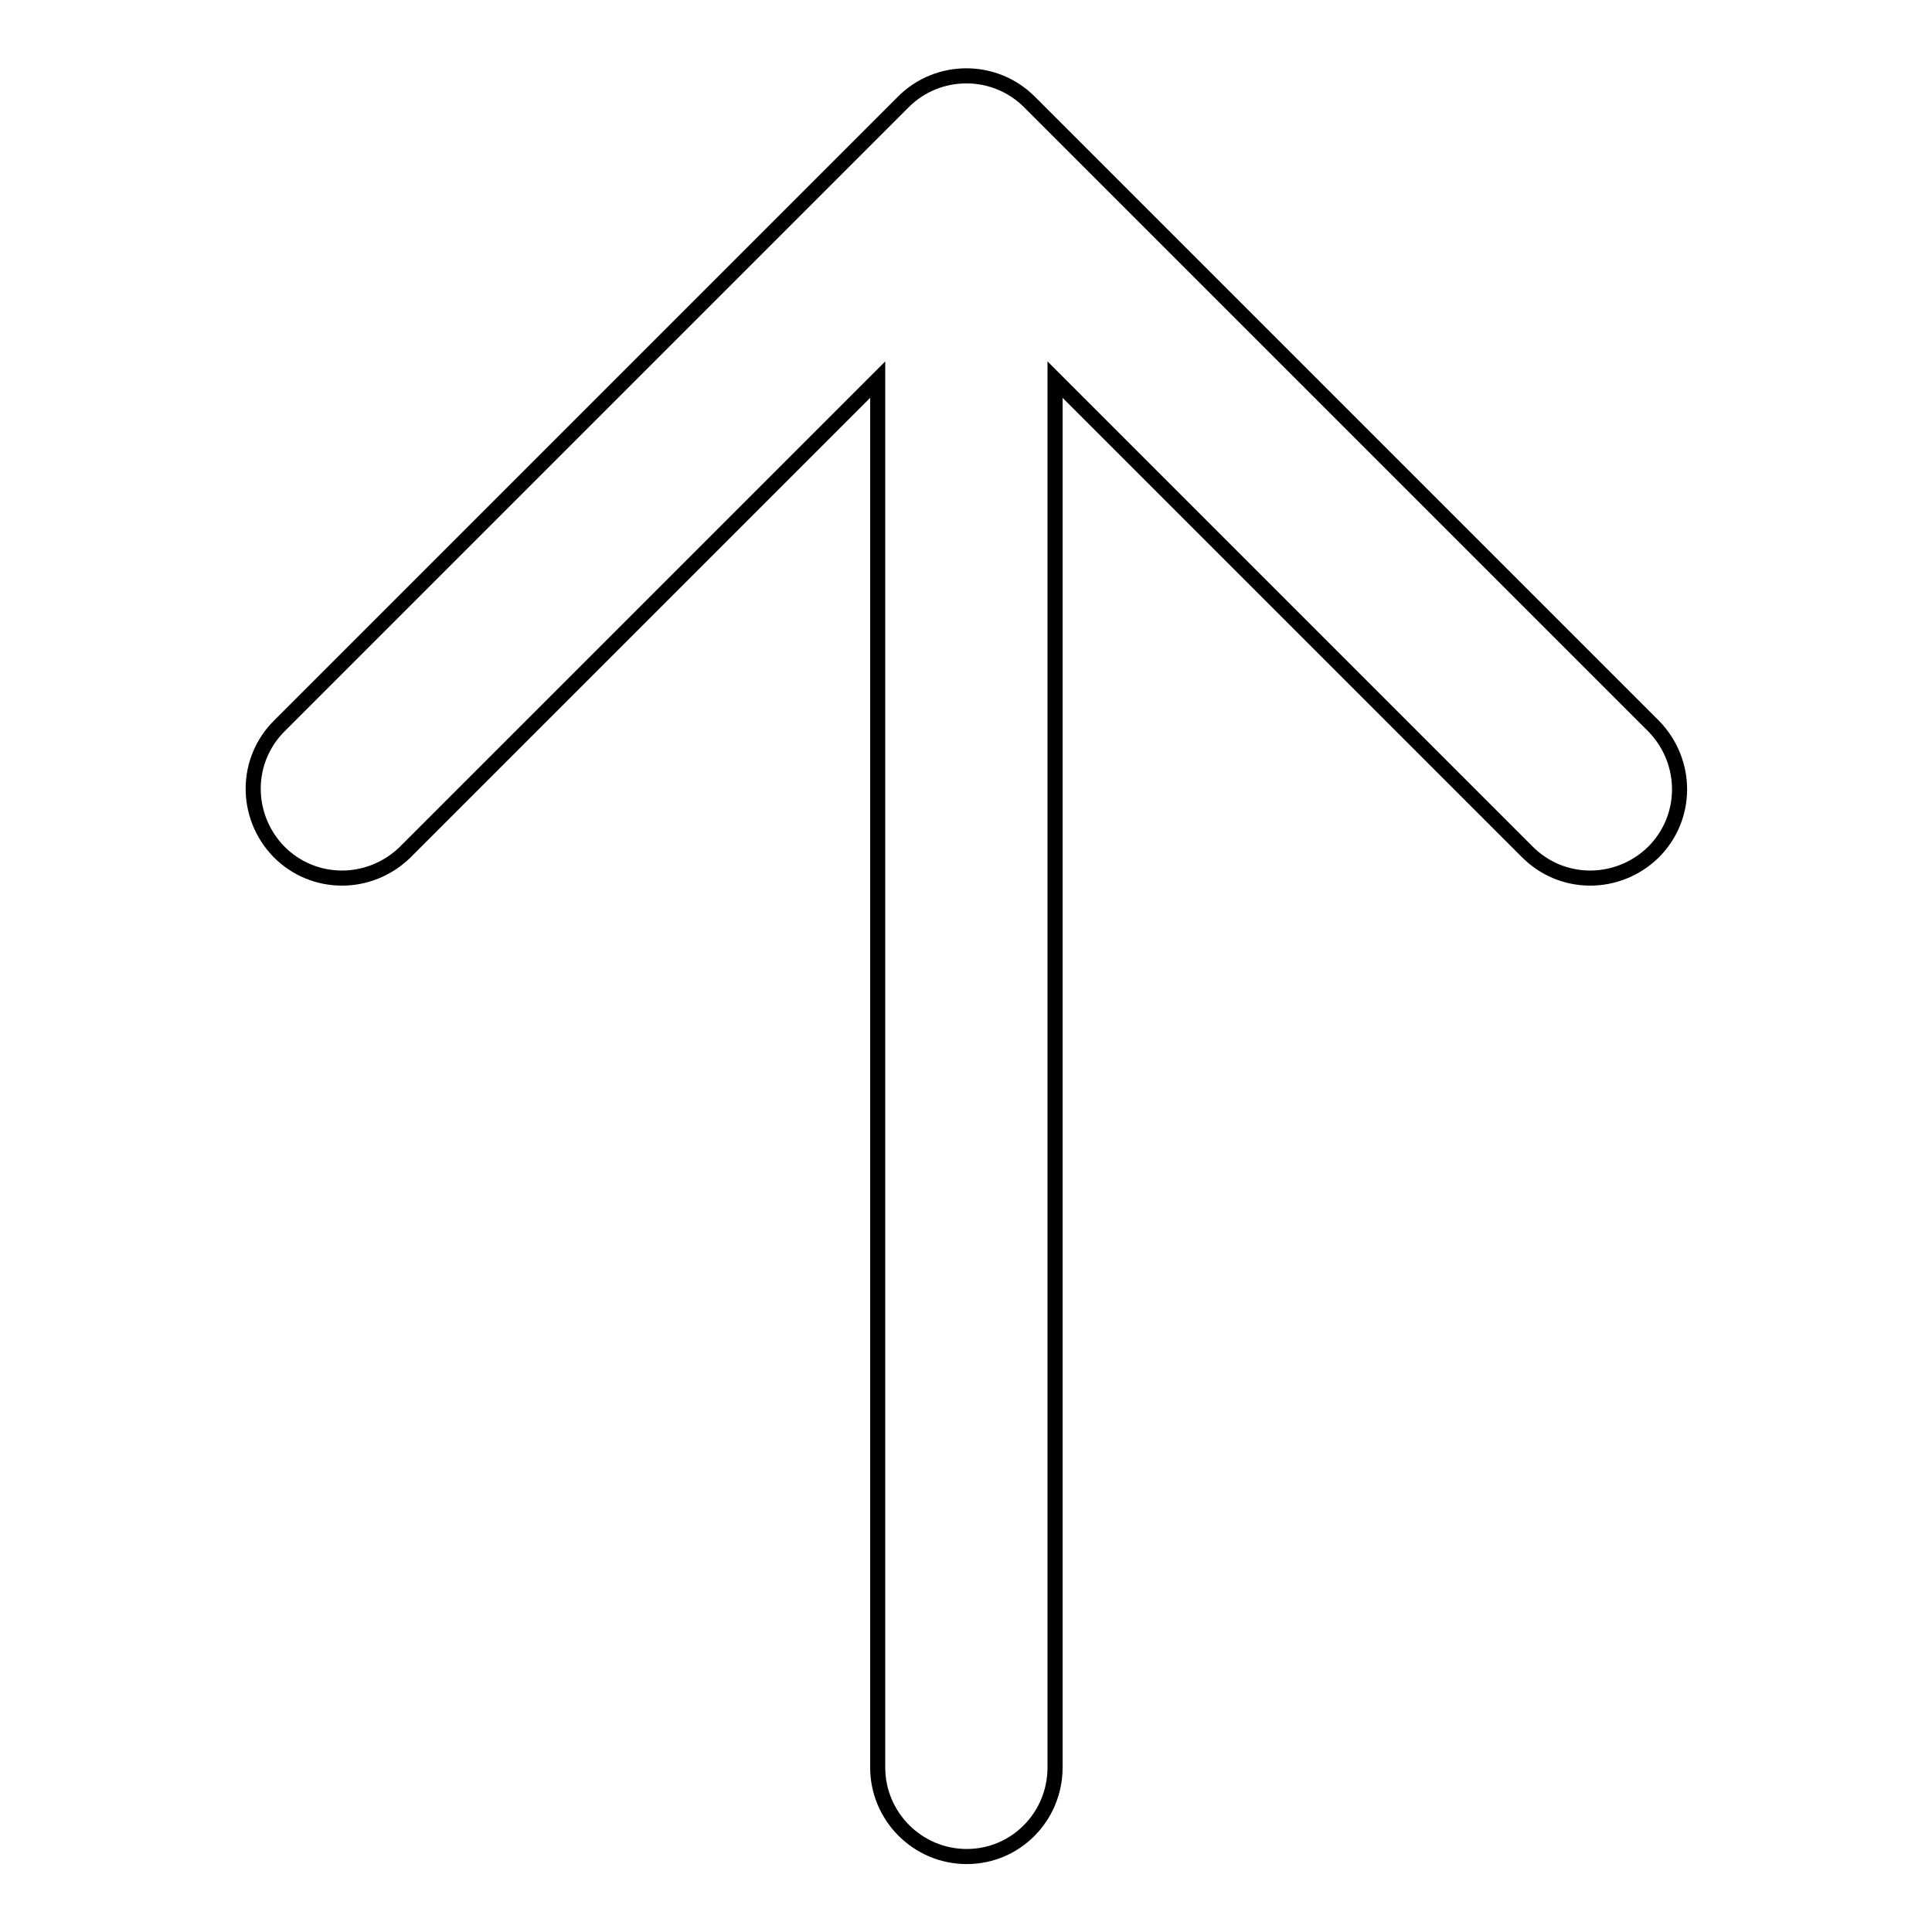
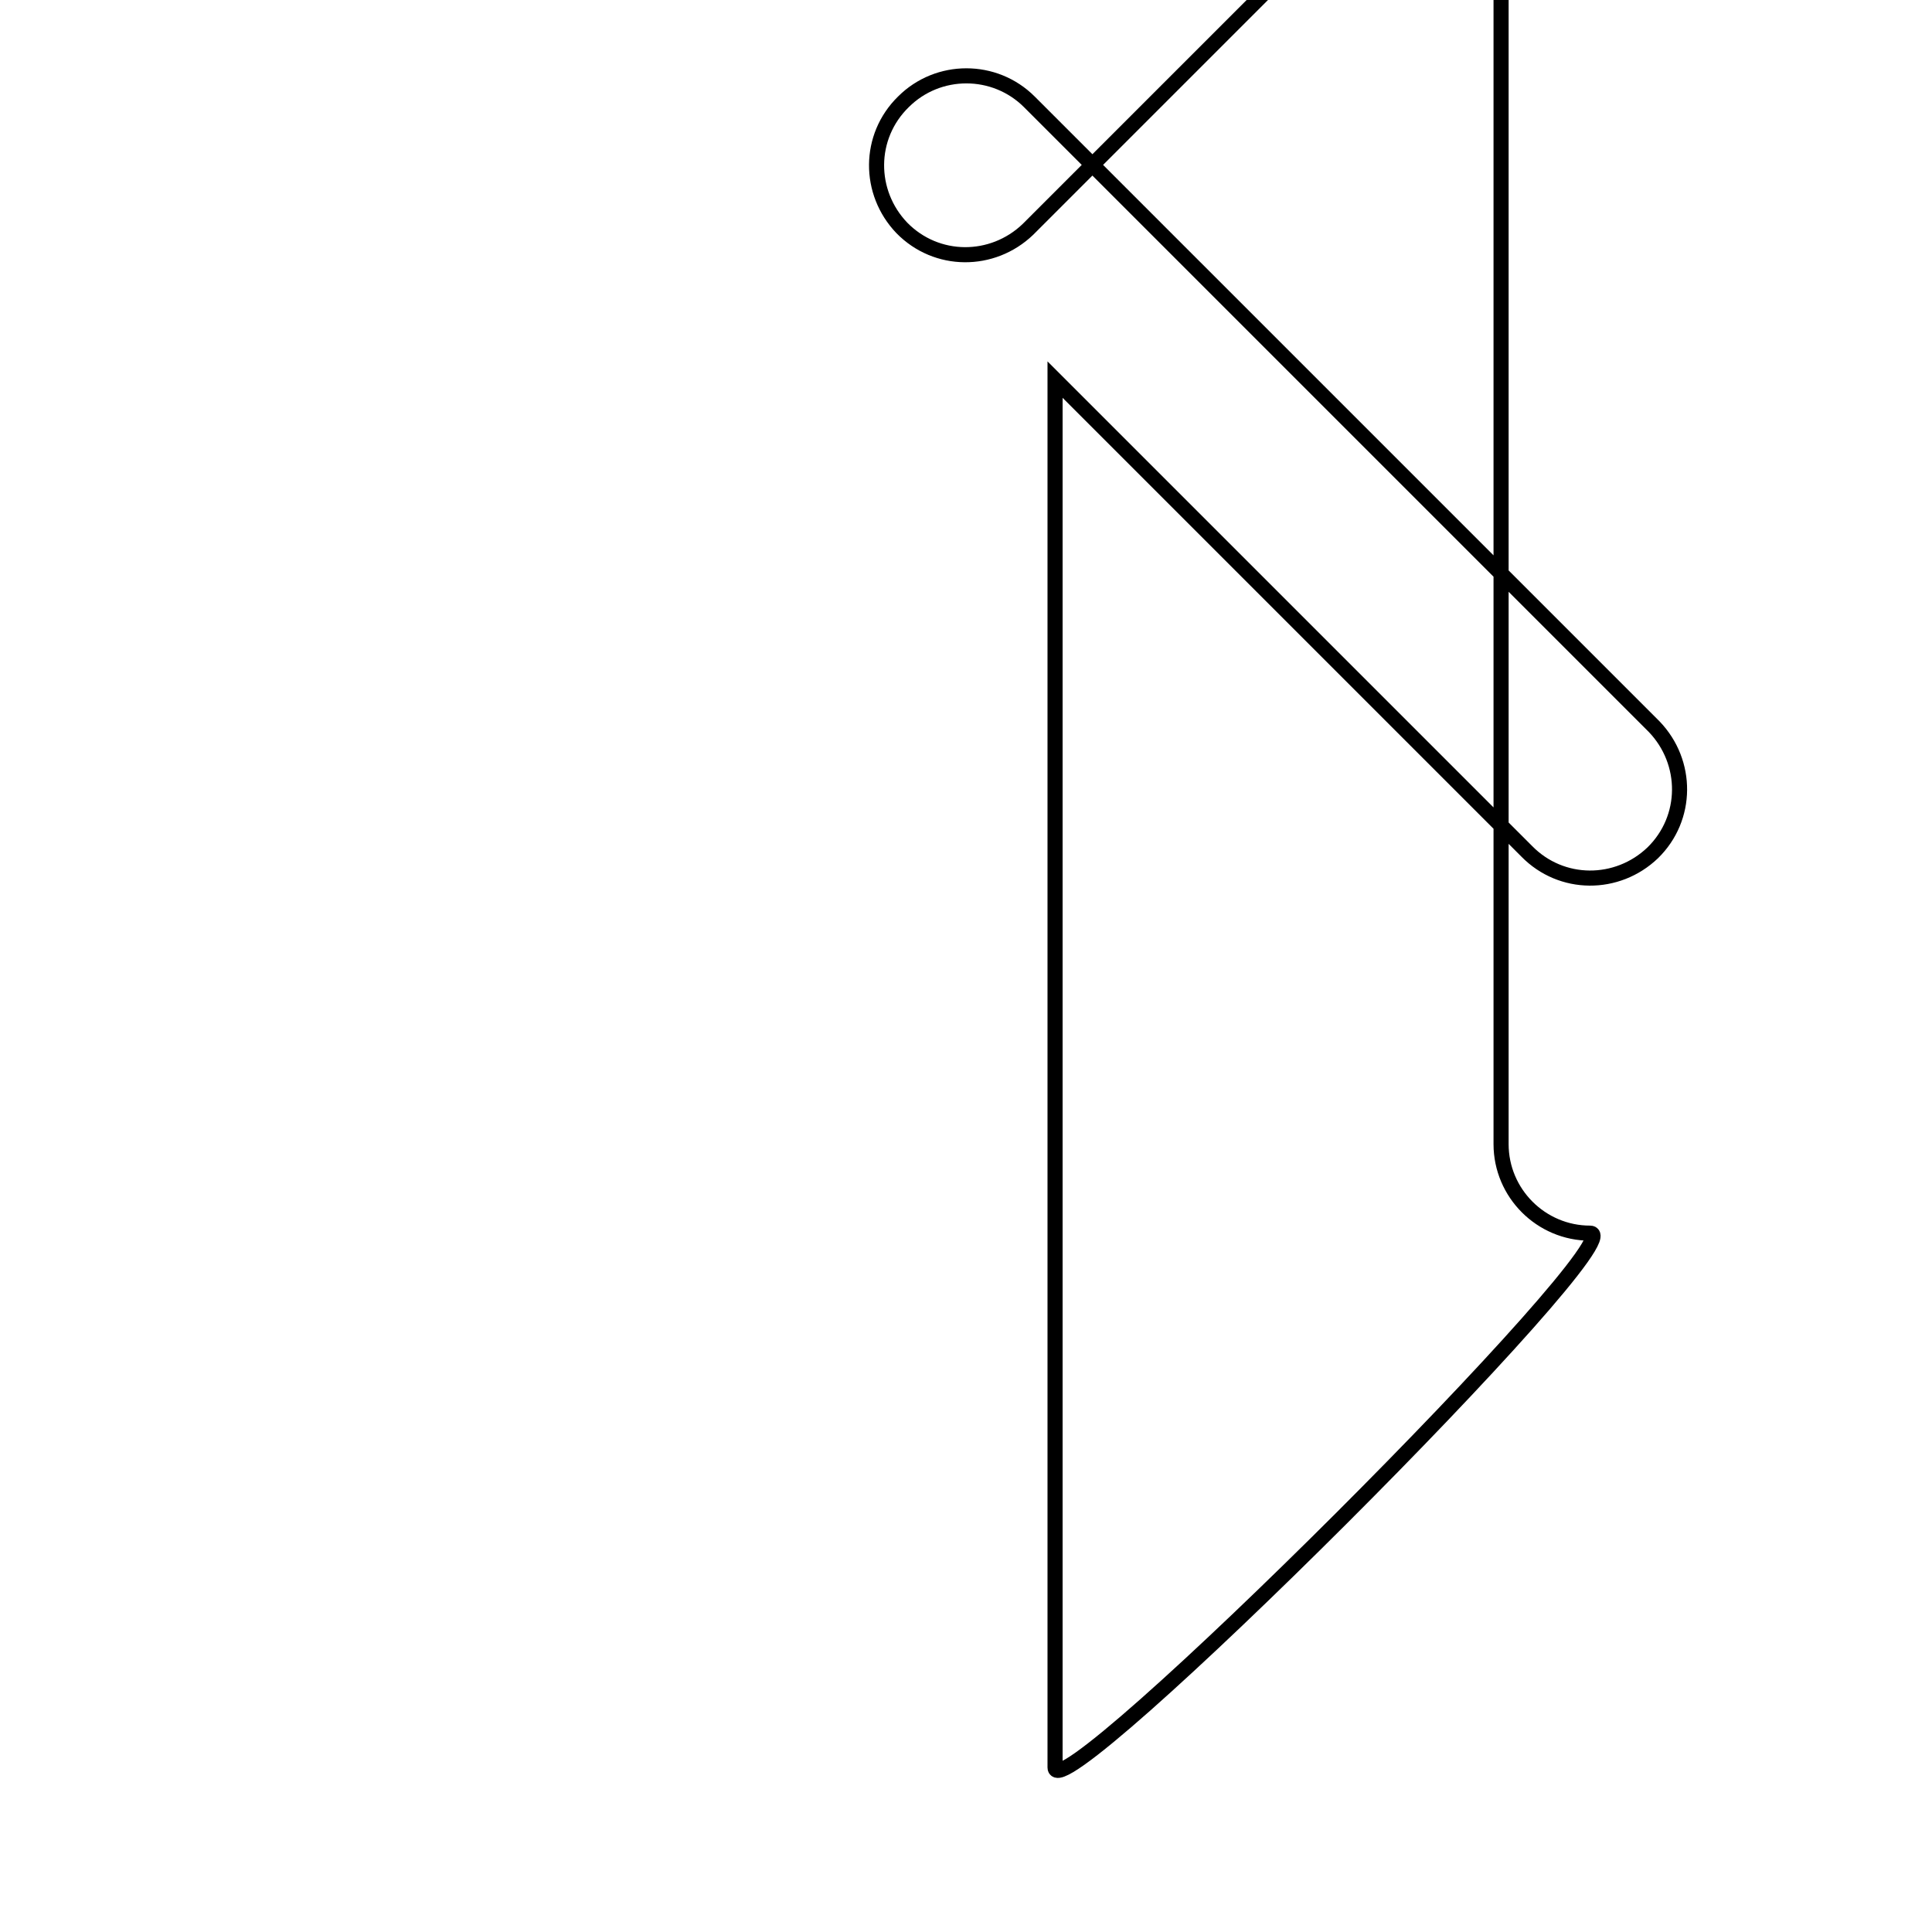
<svg xmlns="http://www.w3.org/2000/svg" version="1.1" x="0px" y="0px" viewBox="0 0 256 256" enable-background="new 0 0 256 256" xml:space="preserve">
  <g>
-     <path stroke-width="2" fill-opacity="0" stroke="#000000" d="M139.8,234.2V50.3l62.5,62.5c4.6,4.7,12,4.7,16.7,0.2c4.7-4.6,4.7-12,0.2-16.7c-0.1-0.1-0.1-0.1-0.2-0.2 l-82.6-82.6c-4.6-4.6-12.1-4.6-16.7,0L37.1,96.1c-4.7,4.6-4.7,12-0.2,16.7c4.6,4.7,12,4.7,16.7,0.2c0.1-0.1,0.1-0.1,0.2-0.2 l62.5-62.5v183.9c0,6.5,5.3,11.8,11.8,11.8S139.8,240.7,139.8,234.2L139.8,234.2z" />
+     <path stroke-width="2" fill-opacity="0" stroke="#000000" d="M139.8,234.2V50.3l62.5,62.5c4.6,4.7,12,4.7,16.7,0.2c4.7-4.6,4.7-12,0.2-16.7c-0.1-0.1-0.1-0.1-0.2-0.2 l-82.6-82.6c-4.6-4.6-12.1-4.6-16.7,0c-4.7,4.6-4.7,12-0.2,16.7c4.6,4.7,12,4.7,16.7,0.2c0.1-0.1,0.1-0.1,0.2-0.2 l62.5-62.5v183.9c0,6.5,5.3,11.8,11.8,11.8S139.8,240.7,139.8,234.2L139.8,234.2z" />
  </g>
</svg>